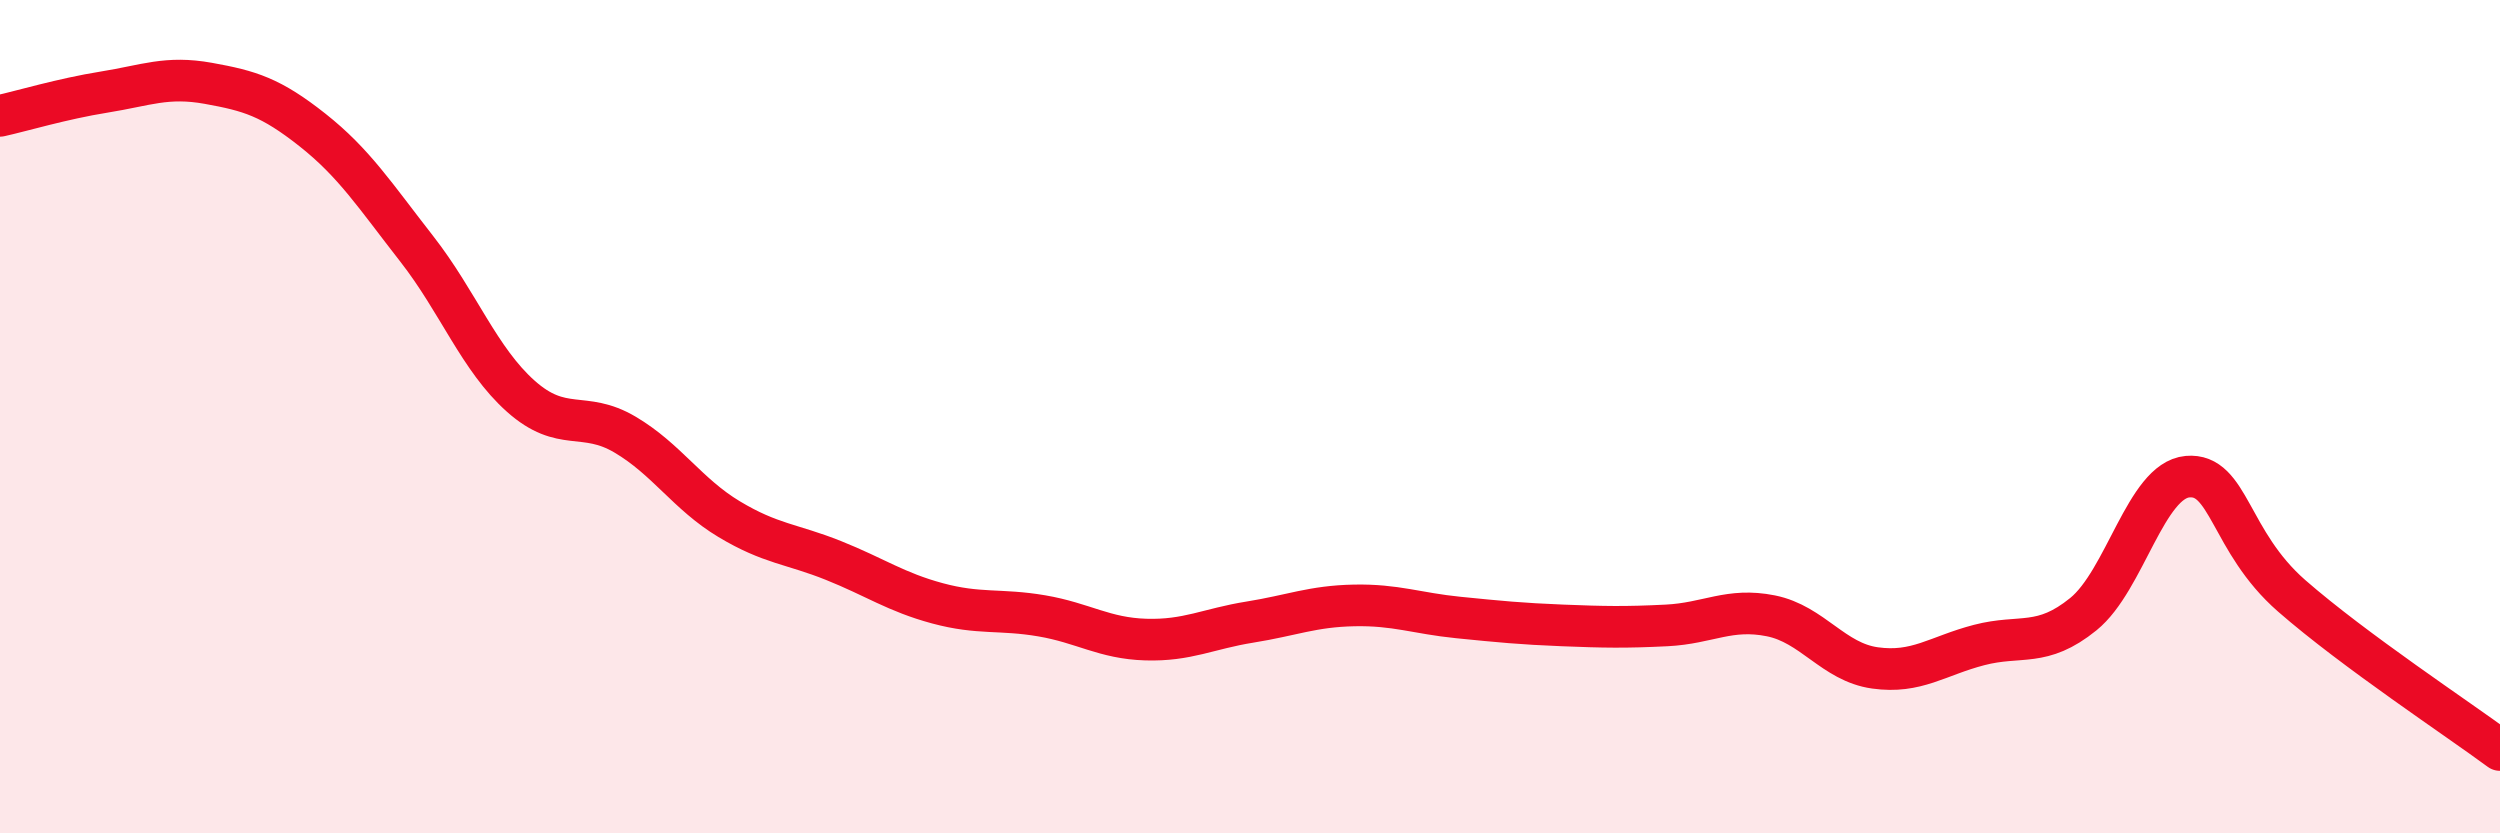
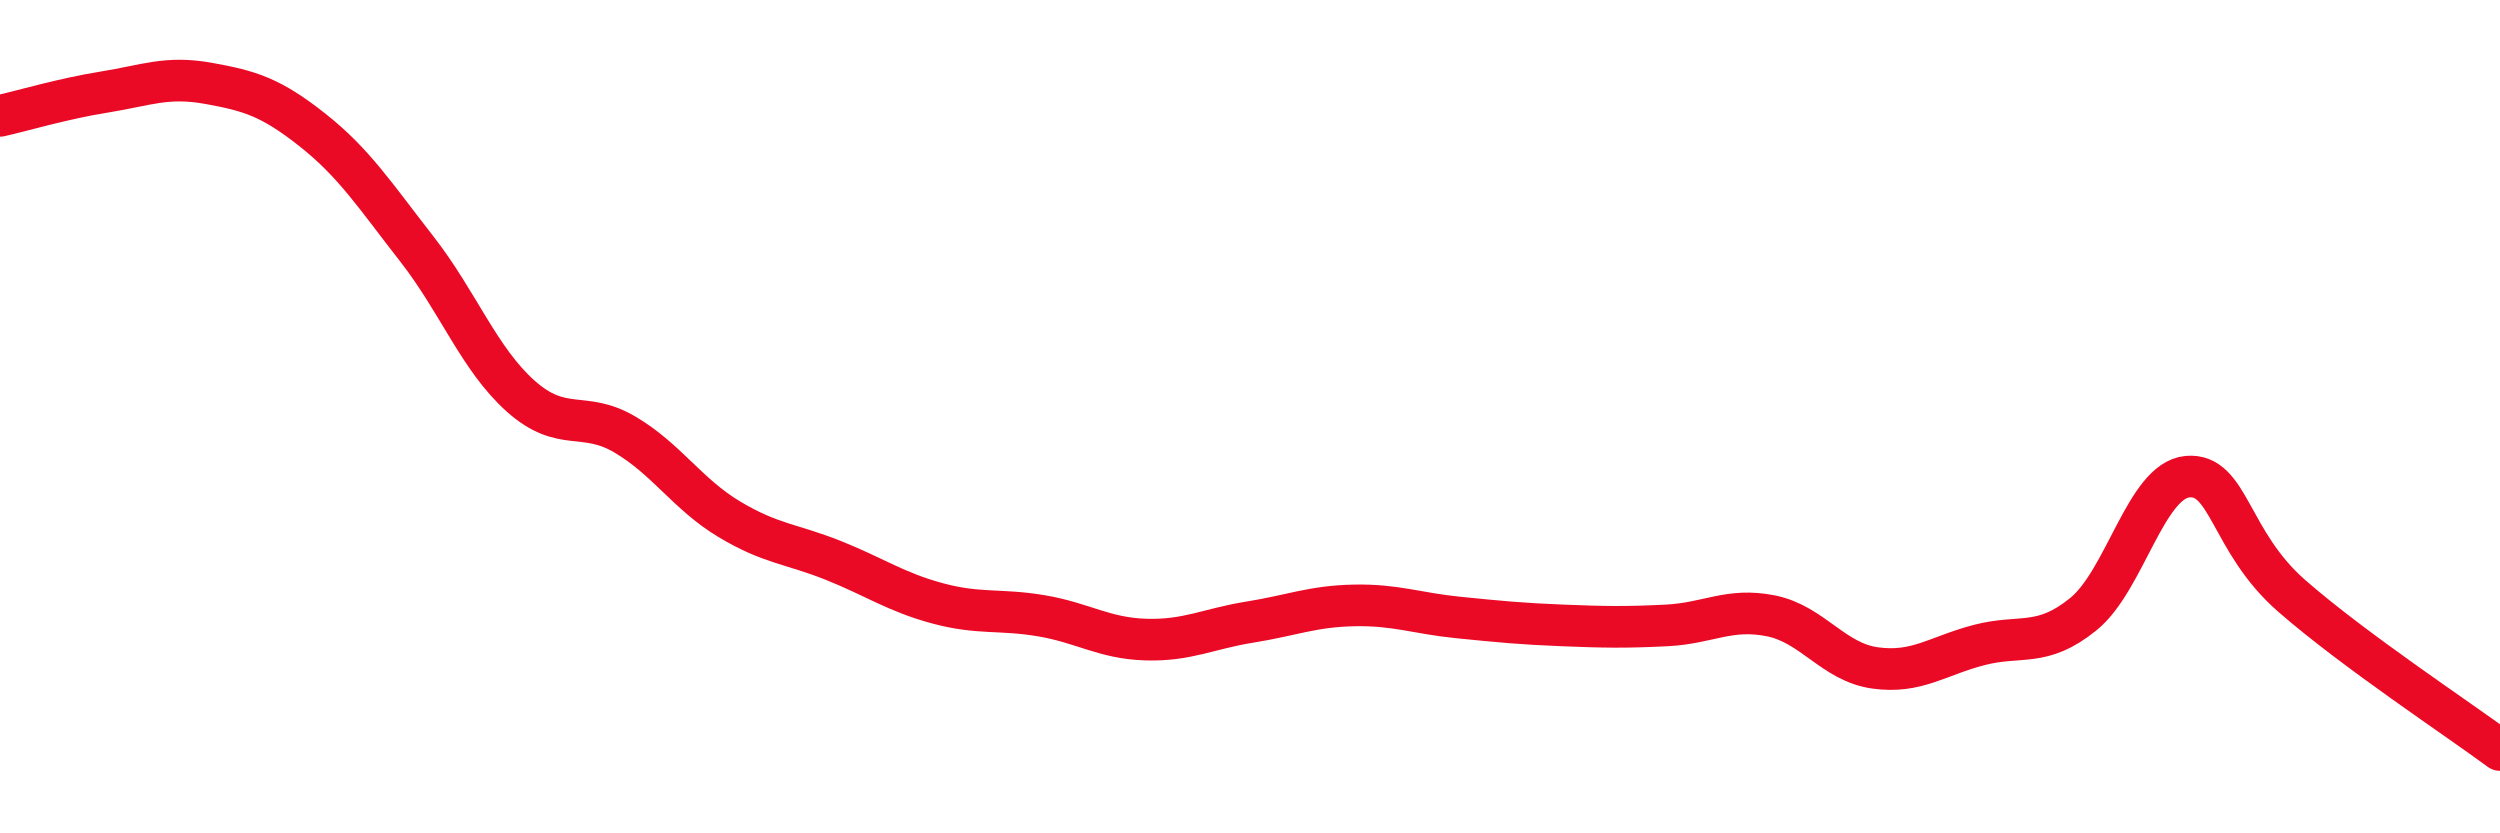
<svg xmlns="http://www.w3.org/2000/svg" width="60" height="20" viewBox="0 0 60 20">
-   <path d="M 0,2.78 C 0.5,2.67 1.5,2.37 2.5,2.21 C 3.5,2.05 4,1.82 5,2 C 6,2.18 6.5,2.33 7.5,3.12 C 8.5,3.91 9,4.69 10,5.97 C 11,7.25 11.5,8.62 12.5,9.51 C 13.5,10.4 14,9.84 15,10.43 C 16,11.02 16.5,11.86 17.5,12.46 C 18.5,13.06 19,13.05 20,13.45 C 21,13.85 21.5,14.21 22.5,14.48 C 23.5,14.75 24,14.61 25,14.78 C 26,14.95 26.5,15.32 27.5,15.35 C 28.5,15.38 29,15.09 30,14.93 C 31,14.77 31.5,14.55 32.5,14.53 C 33.5,14.51 34,14.72 35,14.82 C 36,14.92 36.5,14.97 37.5,15.01 C 38.5,15.05 39,15.06 40,15.01 C 41,14.96 41.5,14.58 42.5,14.78 C 43.5,14.98 44,15.89 45,16.03 C 46,16.17 46.5,15.74 47.5,15.48 C 48.5,15.22 49,15.55 50,14.74 C 51,13.93 51.5,11.53 52.5,11.44 C 53.5,11.35 53.5,12.99 55,14.3 C 56.5,15.61 59,17.26 60,18L60 20L0 20Z" fill="#EB0A25" opacity="0.1" stroke-linecap="round" stroke-linejoin="round" />
  <path d="M 0,2.78 C 0.5,2.67 1.5,2.37 2.5,2.21 C 3.5,2.05 4,1.82 5,2 C 6,2.18 6.5,2.33 7.5,3.12 C 8.5,3.91 9,4.69 10,5.97 C 11,7.25 11.5,8.62 12.5,9.51 C 13.5,10.4 14,9.84 15,10.43 C 16,11.02 16.5,11.86 17.5,12.46 C 18.5,13.06 19,13.05 20,13.45 C 21,13.85 21.5,14.21 22.5,14.48 C 23.5,14.75 24,14.61 25,14.78 C 26,14.95 26.5,15.32 27.5,15.35 C 28.5,15.38 29,15.09 30,14.93 C 31,14.77 31.5,14.55 32.5,14.53 C 33.5,14.51 34,14.72 35,14.82 C 36,14.92 36.5,14.97 37.5,15.01 C 38.5,15.05 39,15.06 40,15.01 C 41,14.96 41.5,14.58 42.5,14.78 C 43.5,14.98 44,15.89 45,16.03 C 46,16.17 46.5,15.74 47.5,15.48 C 48.5,15.22 49,15.55 50,14.74 C 51,13.93 51.5,11.53 52.5,11.44 C 53.5,11.35 53.5,12.99 55,14.3 C 56.5,15.61 59,17.26 60,18" stroke="#EB0A25" stroke-width="1" fill="none" stroke-linecap="round" stroke-linejoin="round" />
</svg>